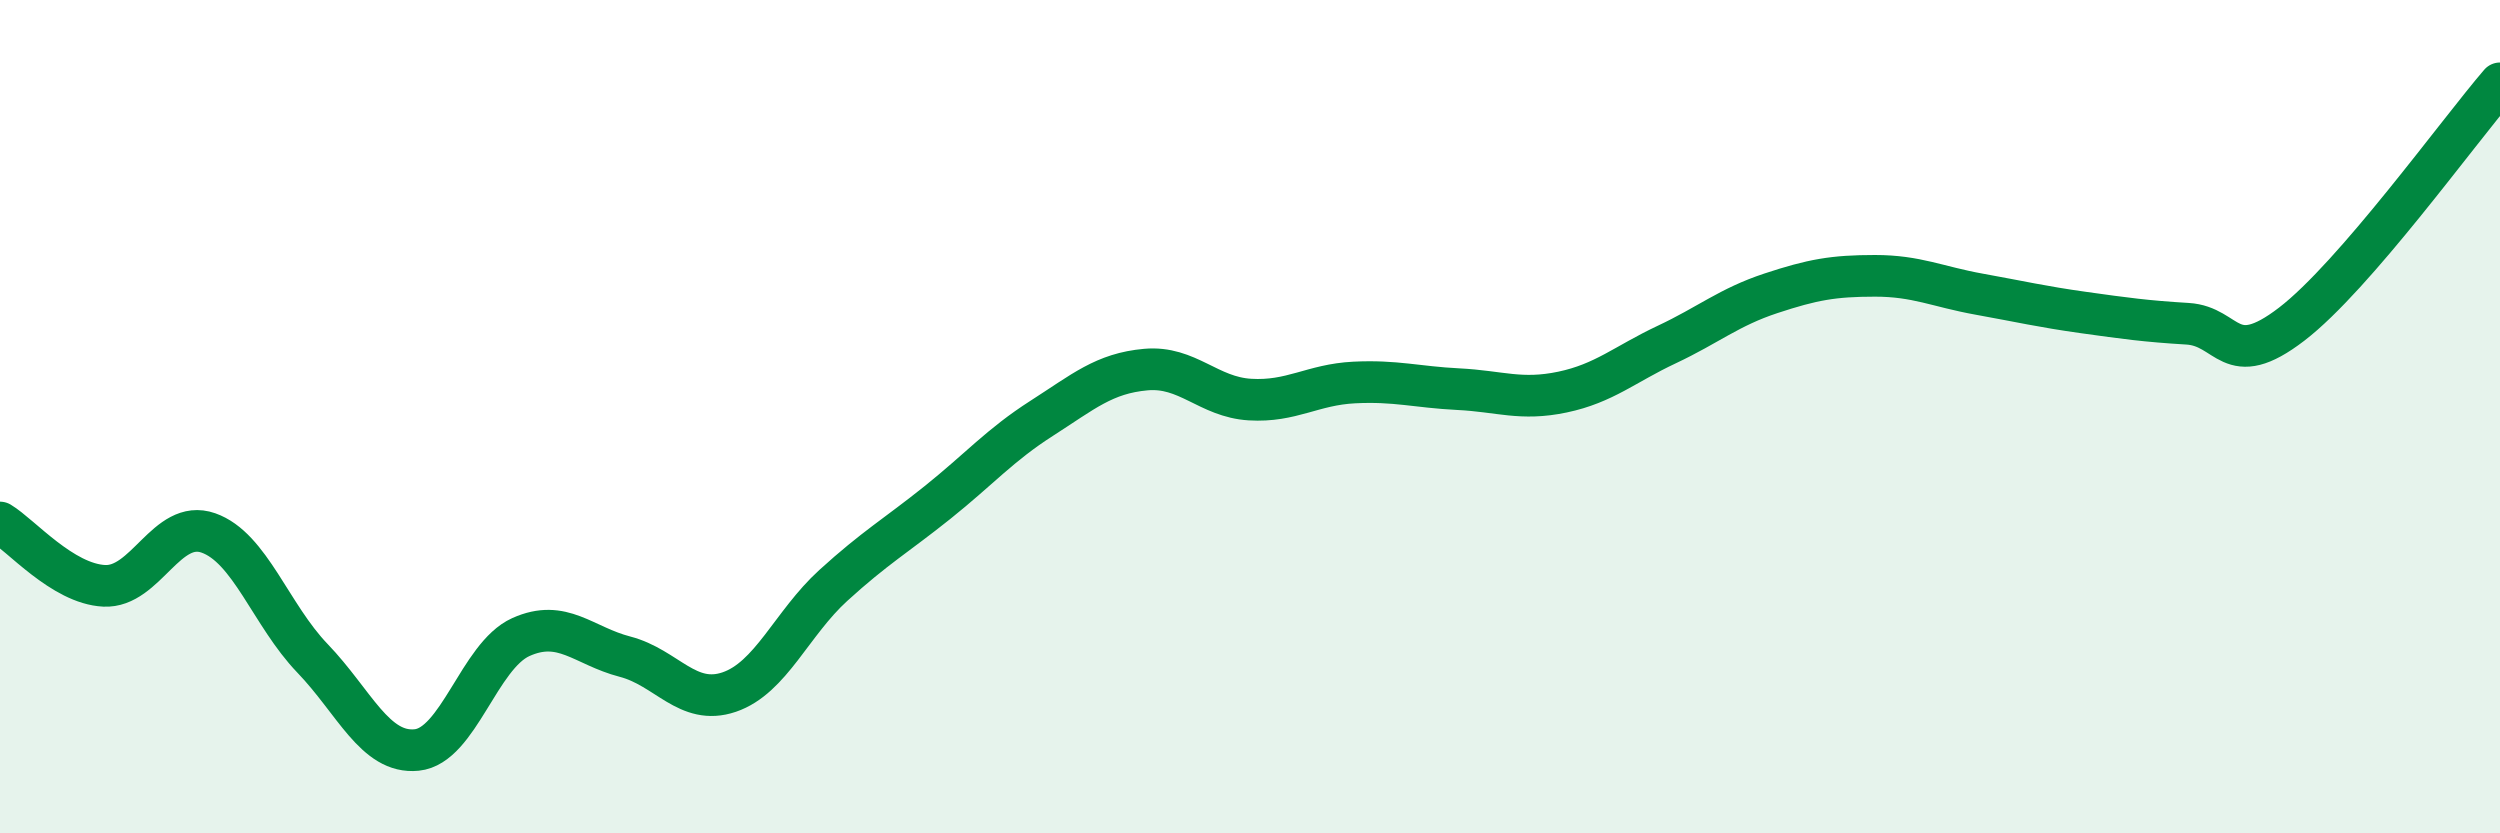
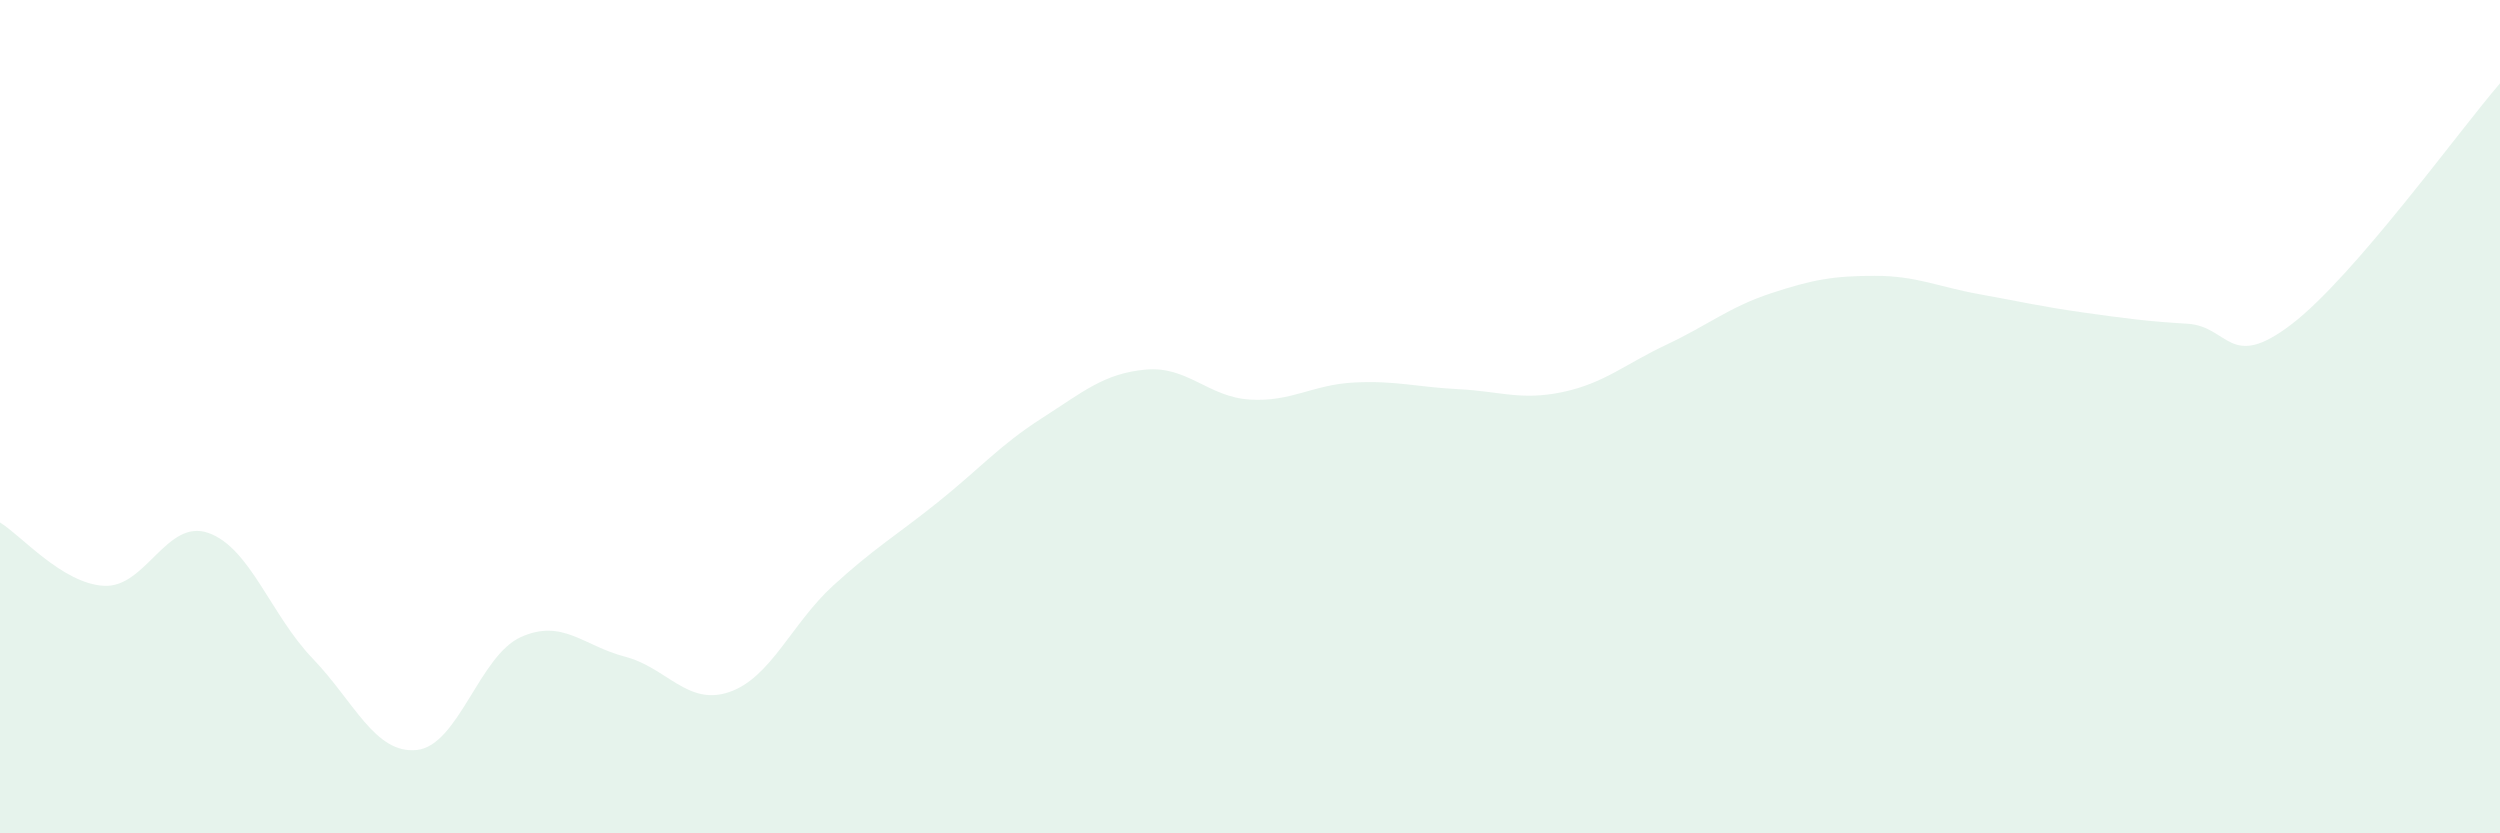
<svg xmlns="http://www.w3.org/2000/svg" width="60" height="20" viewBox="0 0 60 20">
  <path d="M 0,12.54 C 0.5,12.84 1.5,14.01 2.5,14.06 C 3.5,14.11 4,12.44 5,12.79 C 6,13.14 6.5,14.76 7.5,15.8 C 8.5,16.84 9,18.1 10,18 C 11,17.9 11.5,15.74 12.5,15.29 C 13.5,14.84 14,15.5 15,15.76 C 16,16.02 16.5,16.95 17.5,16.61 C 18.5,16.27 19,14.96 20,14.05 C 21,13.14 21.5,12.86 22.5,12.06 C 23.5,11.26 24,10.68 25,10.04 C 26,9.4 26.5,8.96 27.5,8.87 C 28.5,8.78 29,9.53 30,9.59 C 31,9.65 31.5,9.23 32.5,9.18 C 33.5,9.13 34,9.29 35,9.34 C 36,9.39 36.5,9.62 37.5,9.41 C 38.5,9.2 39,8.74 40,8.27 C 41,7.8 41.5,7.37 42.5,7.04 C 43.5,6.71 44,6.62 45,6.62 C 46,6.62 46.5,6.88 47.5,7.06 C 48.5,7.24 49,7.36 50,7.5 C 51,7.64 51.5,7.71 52.5,7.77 C 53.5,7.83 53.5,8.93 55,7.78 C 56.5,6.63 59,3.16 60,2L60 20L0 20Z" fill="#008740" opacity="0.1" stroke-linecap="round" stroke-linejoin="round" />
-   <path d="M 0,12.54 C 0.5,12.84 1.5,14.01 2.5,14.06 C 3.5,14.11 4,12.44 5,12.79 C 6,13.14 6.5,14.76 7.5,15.8 C 8.5,16.84 9,18.1 10,18 C 11,17.9 11.5,15.74 12.5,15.29 C 13.5,14.84 14,15.5 15,15.76 C 16,16.02 16.5,16.95 17.5,16.61 C 18.5,16.27 19,14.96 20,14.05 C 21,13.14 21.5,12.86 22.5,12.06 C 23.5,11.26 24,10.68 25,10.04 C 26,9.4 26.5,8.96 27.5,8.87 C 28.5,8.78 29,9.53 30,9.59 C 31,9.65 31.5,9.23 32.5,9.18 C 33.5,9.13 34,9.29 35,9.34 C 36,9.39 36.5,9.62 37.5,9.41 C 38.5,9.2 39,8.74 40,8.27 C 41,7.8 41.5,7.37 42.5,7.04 C 43.5,6.71 44,6.62 45,6.62 C 46,6.62 46.5,6.88 47.5,7.06 C 48.5,7.24 49,7.36 50,7.5 C 51,7.64 51.5,7.71 52.5,7.77 C 53.5,7.83 53.5,8.93 55,7.78 C 56.5,6.63 59,3.16 60,2" stroke="#008740" stroke-width="1" fill="none" stroke-linecap="round" stroke-linejoin="round" />
</svg>